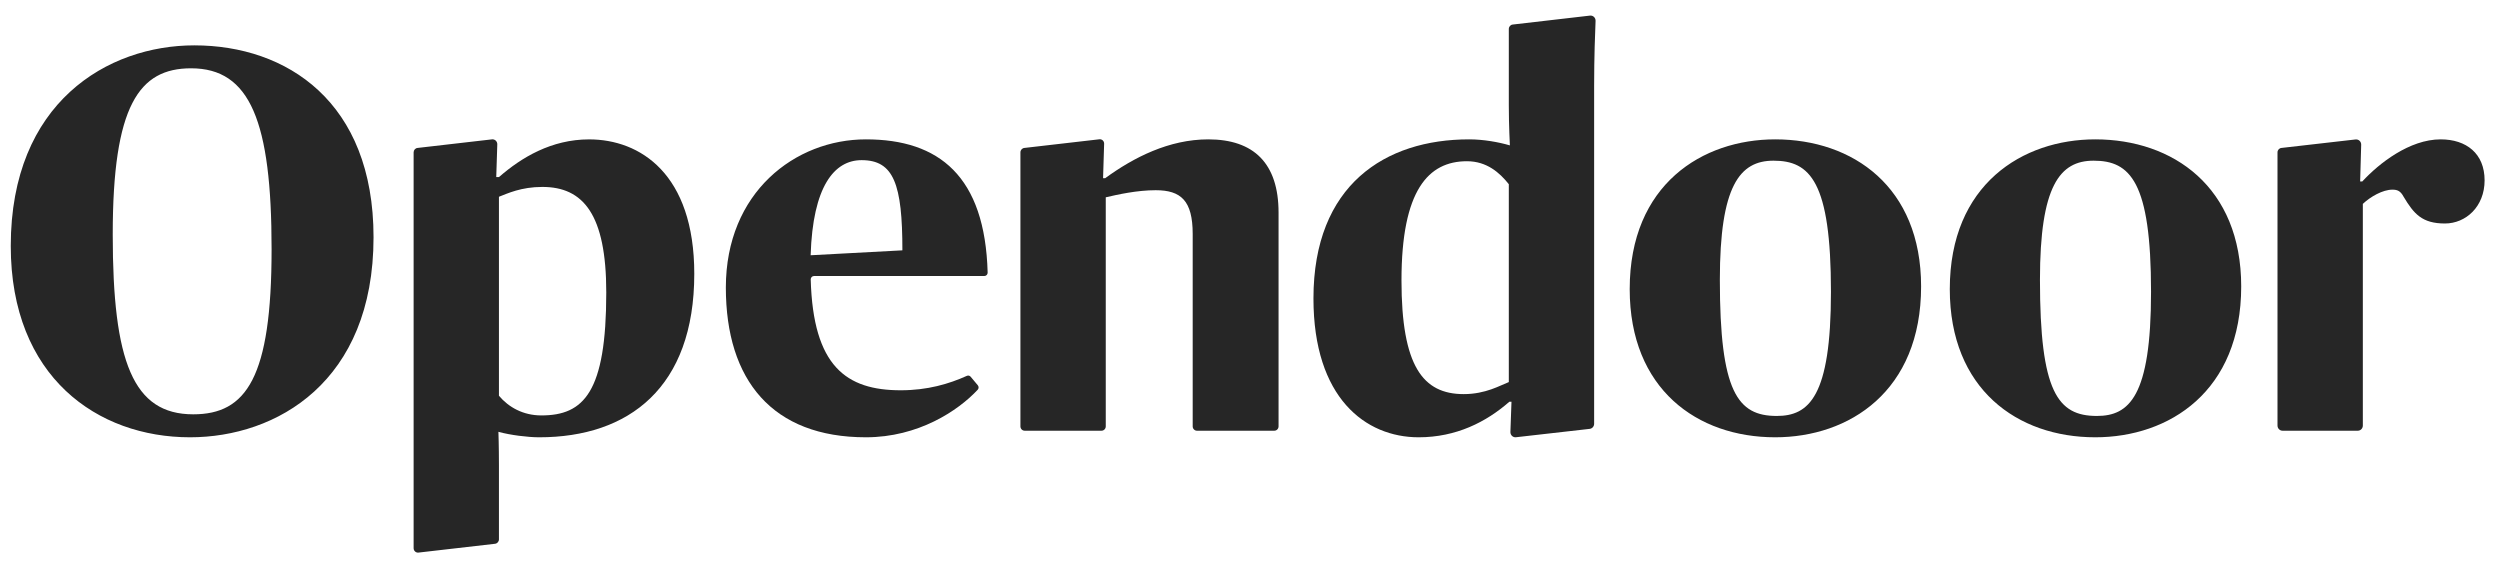
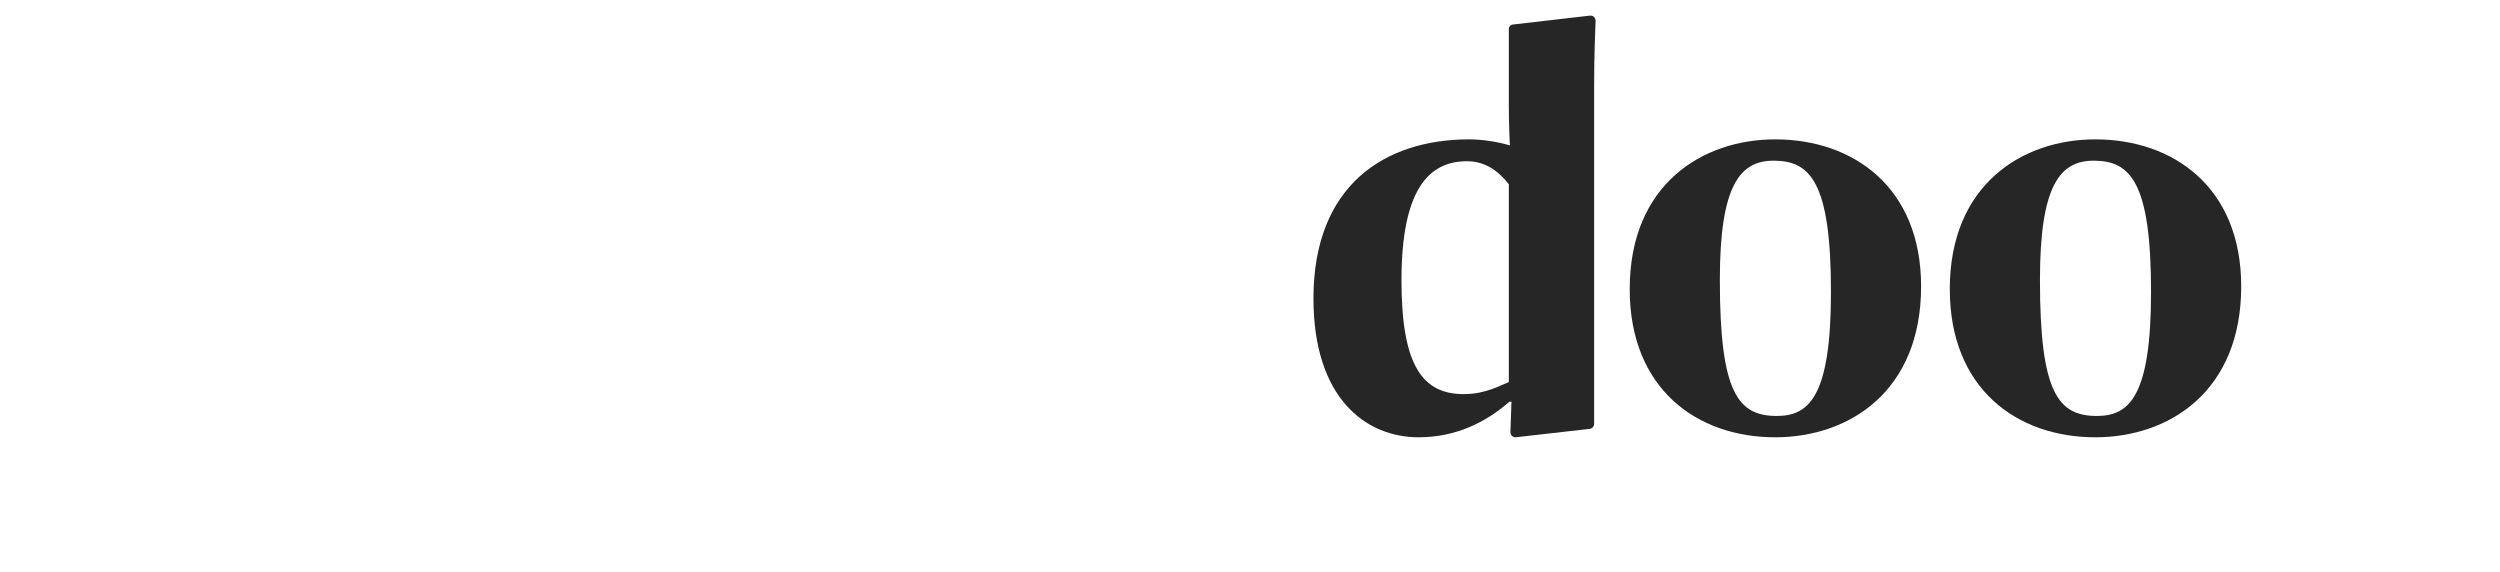
<svg xmlns="http://www.w3.org/2000/svg" width="118" height="27" viewBox="0 0 118 27" fill="none">
-   <path fill-rule="evenodd" clip-rule="evenodd" d="M12.819 11.764C12.819 5.727 11.805 3.224 9.019 3.224C6.562 3.224 5.321 4.979 5.321 11.068C5.321 17.079 6.283 19.556 9.12 19.556C11.628 19.556 12.819 17.827 12.819 11.764ZM0.508 11.609C0.508 4.824 5.093 2.141 9.171 2.141C13.528 2.141 17.631 4.798 17.631 11.197C17.631 18.034 13.046 20.64 8.968 20.64C4.611 20.64 0.508 17.802 0.508 11.609Z" fill="#262626" />
-   <path fill-rule="evenodd" clip-rule="evenodd" d="M38.262 12.048L42.593 11.816C42.593 8.694 42.188 7.559 40.668 7.559C39.376 7.559 38.363 8.797 38.262 12.048ZM34.26 13.57C34.26 9.081 37.527 6.578 40.871 6.578C44.326 6.578 46.494 8.317 46.617 12.865C46.62 12.954 46.549 13.028 46.462 13.028H38.421C38.334 13.028 38.263 13.103 38.266 13.191C38.379 17.29 39.942 18.421 42.517 18.421C43.774 18.421 44.788 18.123 45.636 17.74C45.698 17.712 45.771 17.728 45.815 17.782L46.152 18.185C46.203 18.246 46.203 18.336 46.149 18.394C45.225 19.386 43.343 20.64 40.871 20.64C36.463 20.64 34.26 17.956 34.26 13.57Z" fill="#262626" />
  <path fill-rule="evenodd" clip-rule="evenodd" d="M86.421 13.777C86.421 8.565 85.433 7.584 83.71 7.584C82.114 7.584 81.177 8.771 81.177 13.209C81.177 18.498 82.013 19.633 83.862 19.633C85.382 19.633 86.421 18.73 86.421 13.777ZM76.922 13.648C76.922 8.694 80.367 6.578 83.787 6.578C87.46 6.578 90.676 8.823 90.676 13.518C90.676 18.472 87.282 20.64 83.787 20.64C80.114 20.64 76.922 18.369 76.922 13.648Z" fill="#262626" />
  <path fill-rule="evenodd" clip-rule="evenodd" d="M101.529 13.777C101.529 8.565 100.542 7.584 98.819 7.584C97.223 7.584 96.286 8.771 96.286 13.209C96.286 18.498 97.122 19.633 98.971 19.633C100.491 19.633 101.529 18.73 101.529 13.777ZM92.03 13.648C92.03 8.694 95.475 6.578 98.895 6.578C102.568 6.578 105.785 8.823 105.785 13.518C105.785 18.472 102.391 20.64 98.895 20.64C95.222 20.64 92.03 18.369 92.03 13.648Z" fill="#262626" />
-   <path fill-rule="evenodd" clip-rule="evenodd" d="M57.03 6.578C55.181 6.578 53.509 7.43 52.166 8.41H52.065L52.115 6.783C52.119 6.659 52.013 6.56 51.892 6.574L48.347 6.983C48.243 6.995 48.164 7.084 48.164 7.191V20.125C48.164 20.238 48.254 20.33 48.365 20.33H51.991C52.102 20.33 52.192 20.238 52.192 20.125V9.313C52.749 9.184 53.661 8.978 54.548 8.978C55.738 8.978 56.295 9.468 56.295 11.042V20.125C56.295 20.238 56.385 20.33 56.496 20.33H60.148C60.258 20.33 60.348 20.238 60.348 20.125V10.036C60.348 7.714 59.183 6.578 57.03 6.578Z" fill="#262626" />
  <path fill-rule="evenodd" clip-rule="evenodd" d="M71.216 18.034C70.81 18.189 70.126 18.602 69.088 18.602C67.163 18.602 66.15 17.286 66.15 13.235C66.15 8.978 67.416 7.61 69.24 7.61C70.177 7.61 70.785 8.152 71.216 8.694V18.034ZM75.243 4.05C75.243 2.716 75.288 1.491 75.311 0.988C75.318 0.841 75.196 0.723 75.052 0.736L71.403 1.158C71.297 1.168 71.216 1.258 71.216 1.367V4.979C71.216 5.908 71.266 6.862 71.266 6.862C70.734 6.707 70.025 6.578 69.341 6.578C65.39 6.578 61.995 8.72 61.995 14.086C61.995 18.782 64.452 20.64 66.96 20.64C68.733 20.64 70.152 19.917 71.241 18.963H71.342L71.291 20.387C71.285 20.539 71.415 20.659 71.562 20.637L75.038 20.242C75.156 20.226 75.243 20.123 75.243 20.002V4.05Z" fill="#262626" />
-   <path fill-rule="evenodd" clip-rule="evenodd" d="M115.199 6.578C113.729 6.578 112.285 7.713 111.5 8.565H111.399L111.448 6.831C111.453 6.683 111.327 6.566 111.183 6.582L107.681 6.983C107.577 6.995 107.498 7.084 107.498 7.191V20.087C107.498 20.221 107.605 20.33 107.736 20.33H111.287C111.419 20.33 111.526 20.221 111.526 20.087V9.623C111.88 9.287 112.463 8.952 112.919 8.952C113.147 8.952 113.299 9.003 113.451 9.287C113.932 10.087 114.313 10.549 115.401 10.549C116.389 10.549 117.273 9.752 117.273 8.513C117.273 7.249 116.414 6.578 115.199 6.578Z" fill="#262626" />
-   <path fill-rule="evenodd" clip-rule="evenodd" d="M25.551 19.608C24.69 19.608 24.006 19.221 23.55 18.679V9.287C23.955 9.133 24.589 8.823 25.602 8.823C27.527 8.823 28.616 10.113 28.616 13.803C28.616 18.524 27.552 19.608 25.551 19.608ZM27.806 6.579C26.032 6.579 24.614 7.43 23.55 8.359H23.423L23.472 6.815C23.477 6.674 23.358 6.562 23.221 6.578L19.706 6.983C19.601 6.995 19.523 7.085 19.523 7.192V24.31V25.874C19.523 25.999 19.629 26.096 19.752 26.082L23.367 25.666C23.471 25.654 23.55 25.564 23.55 25.458V24.31V21.956C23.55 21.053 23.525 20.382 23.525 20.382C24.082 20.537 24.918 20.64 25.45 20.64C29.68 20.64 32.77 18.292 32.77 12.925C32.77 8.204 30.212 6.579 27.806 6.579Z" fill="#262626" />
</svg>